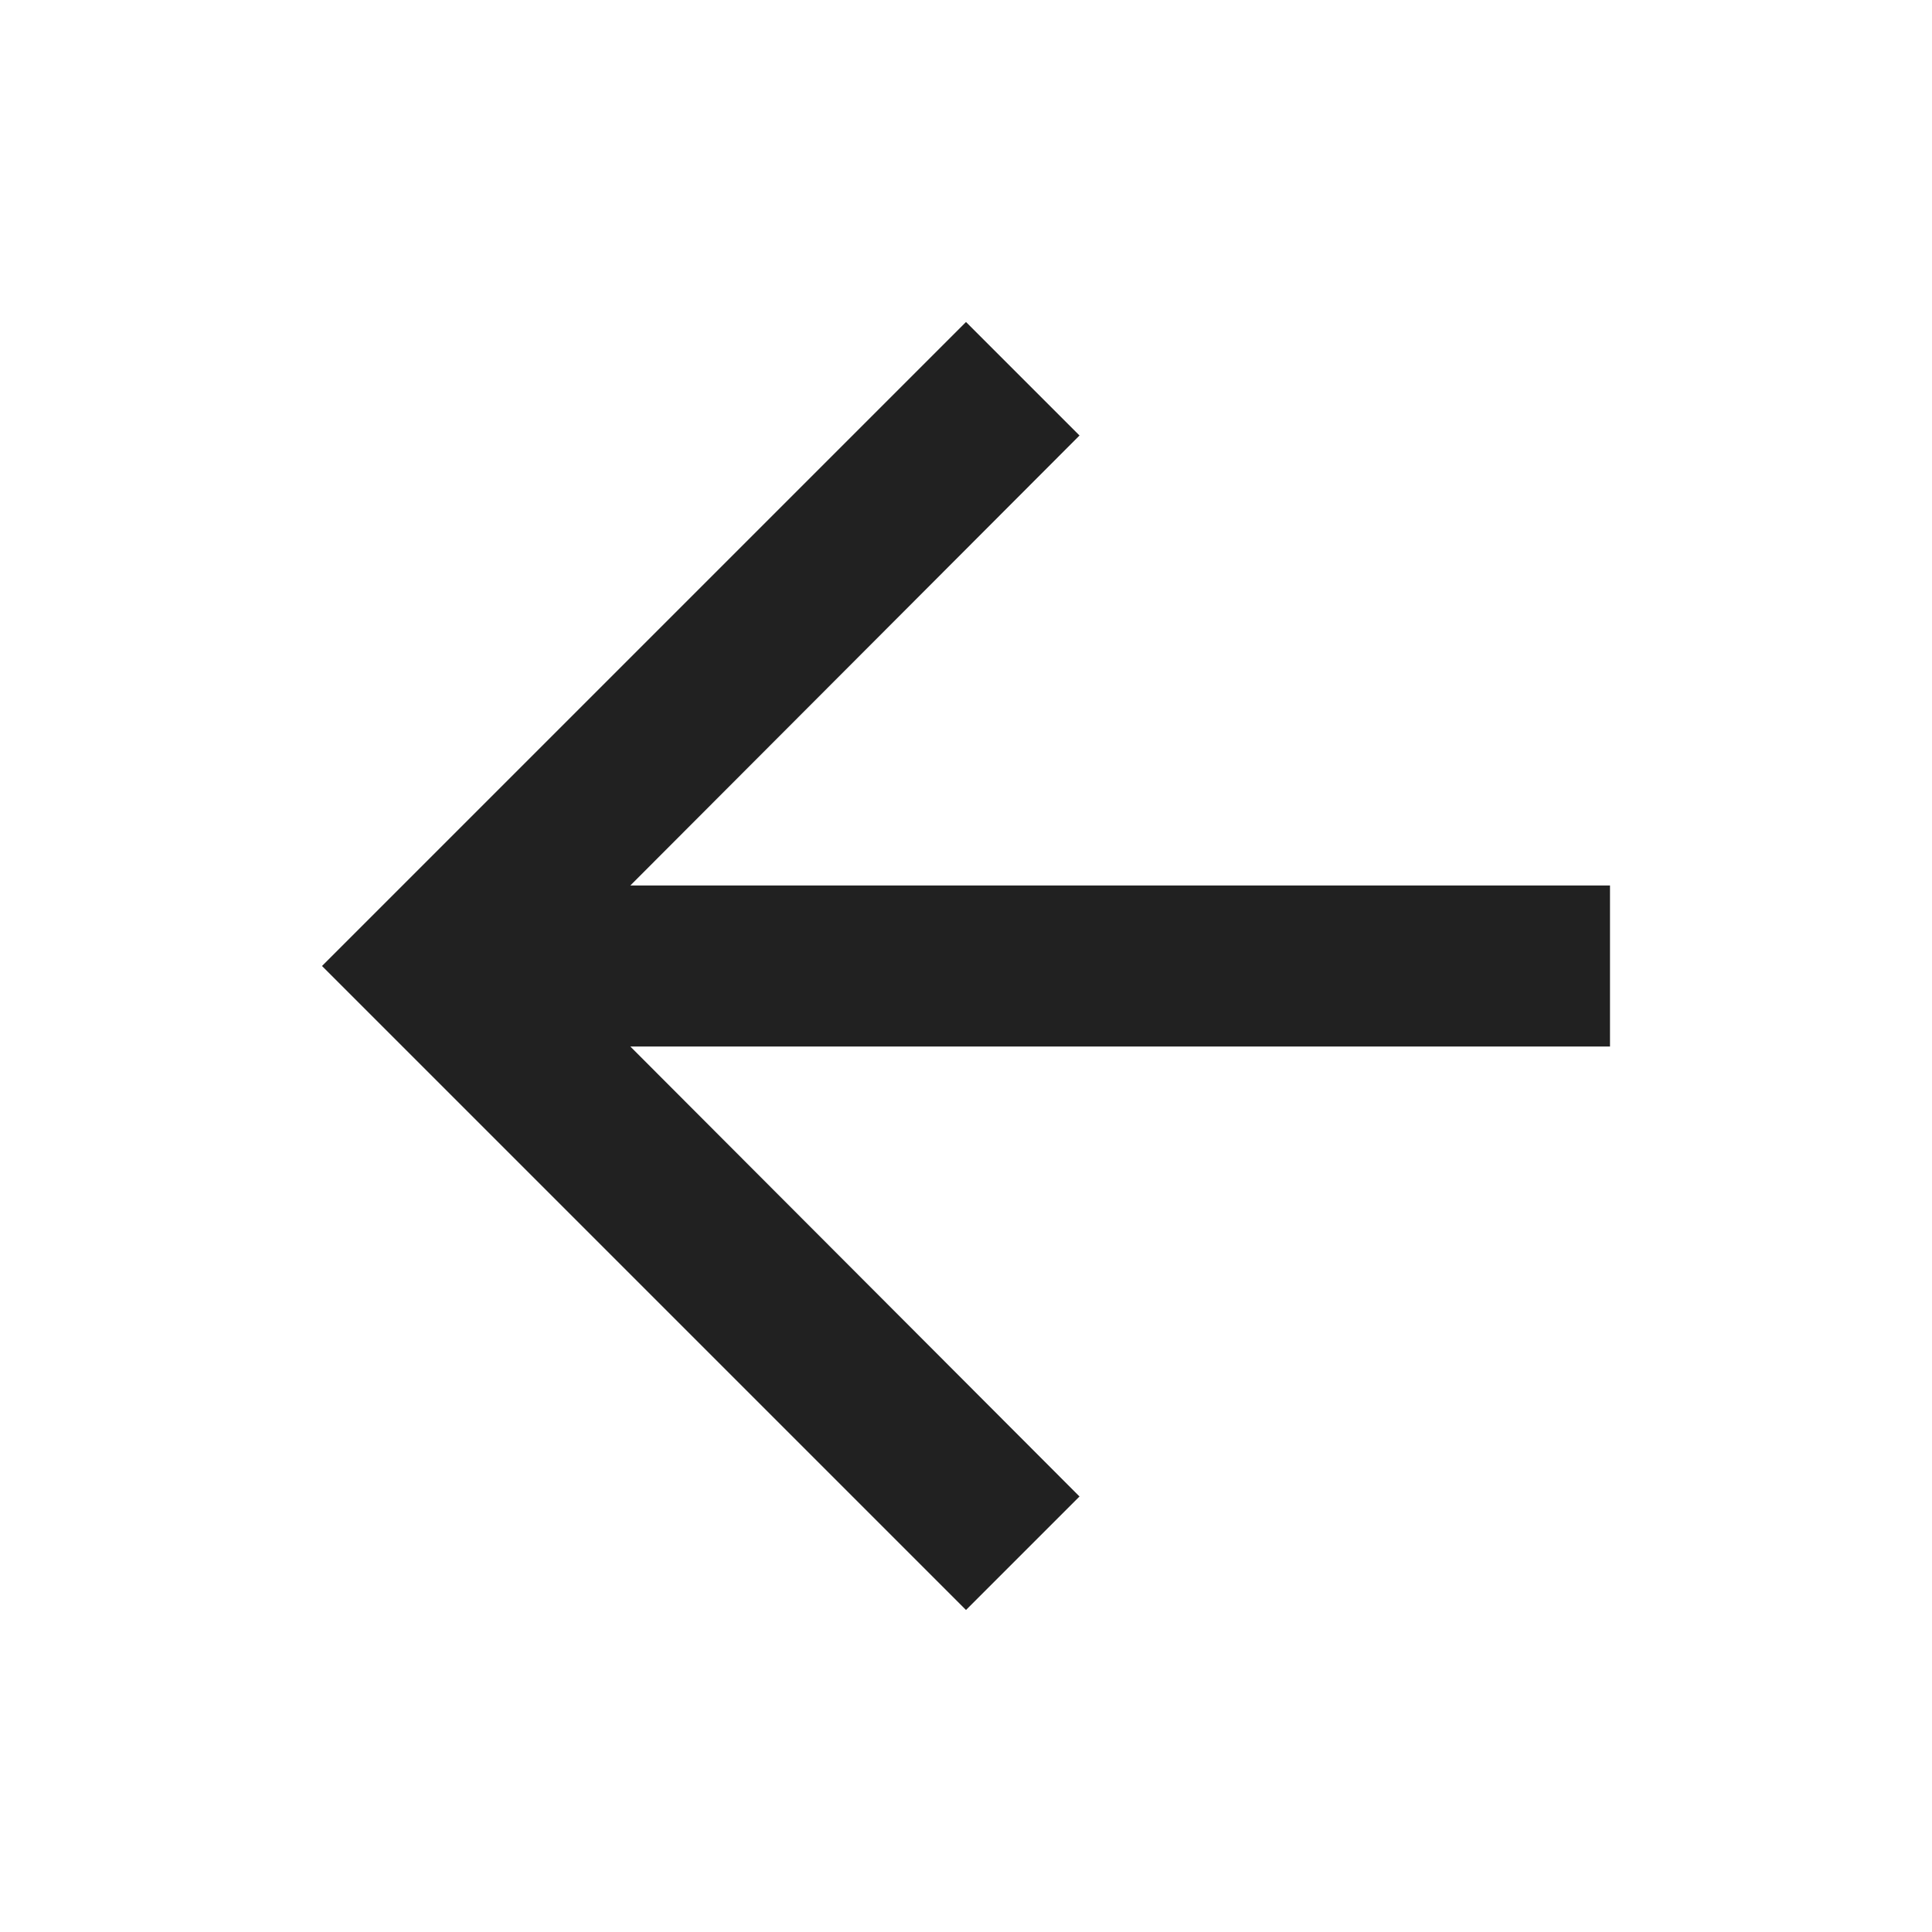
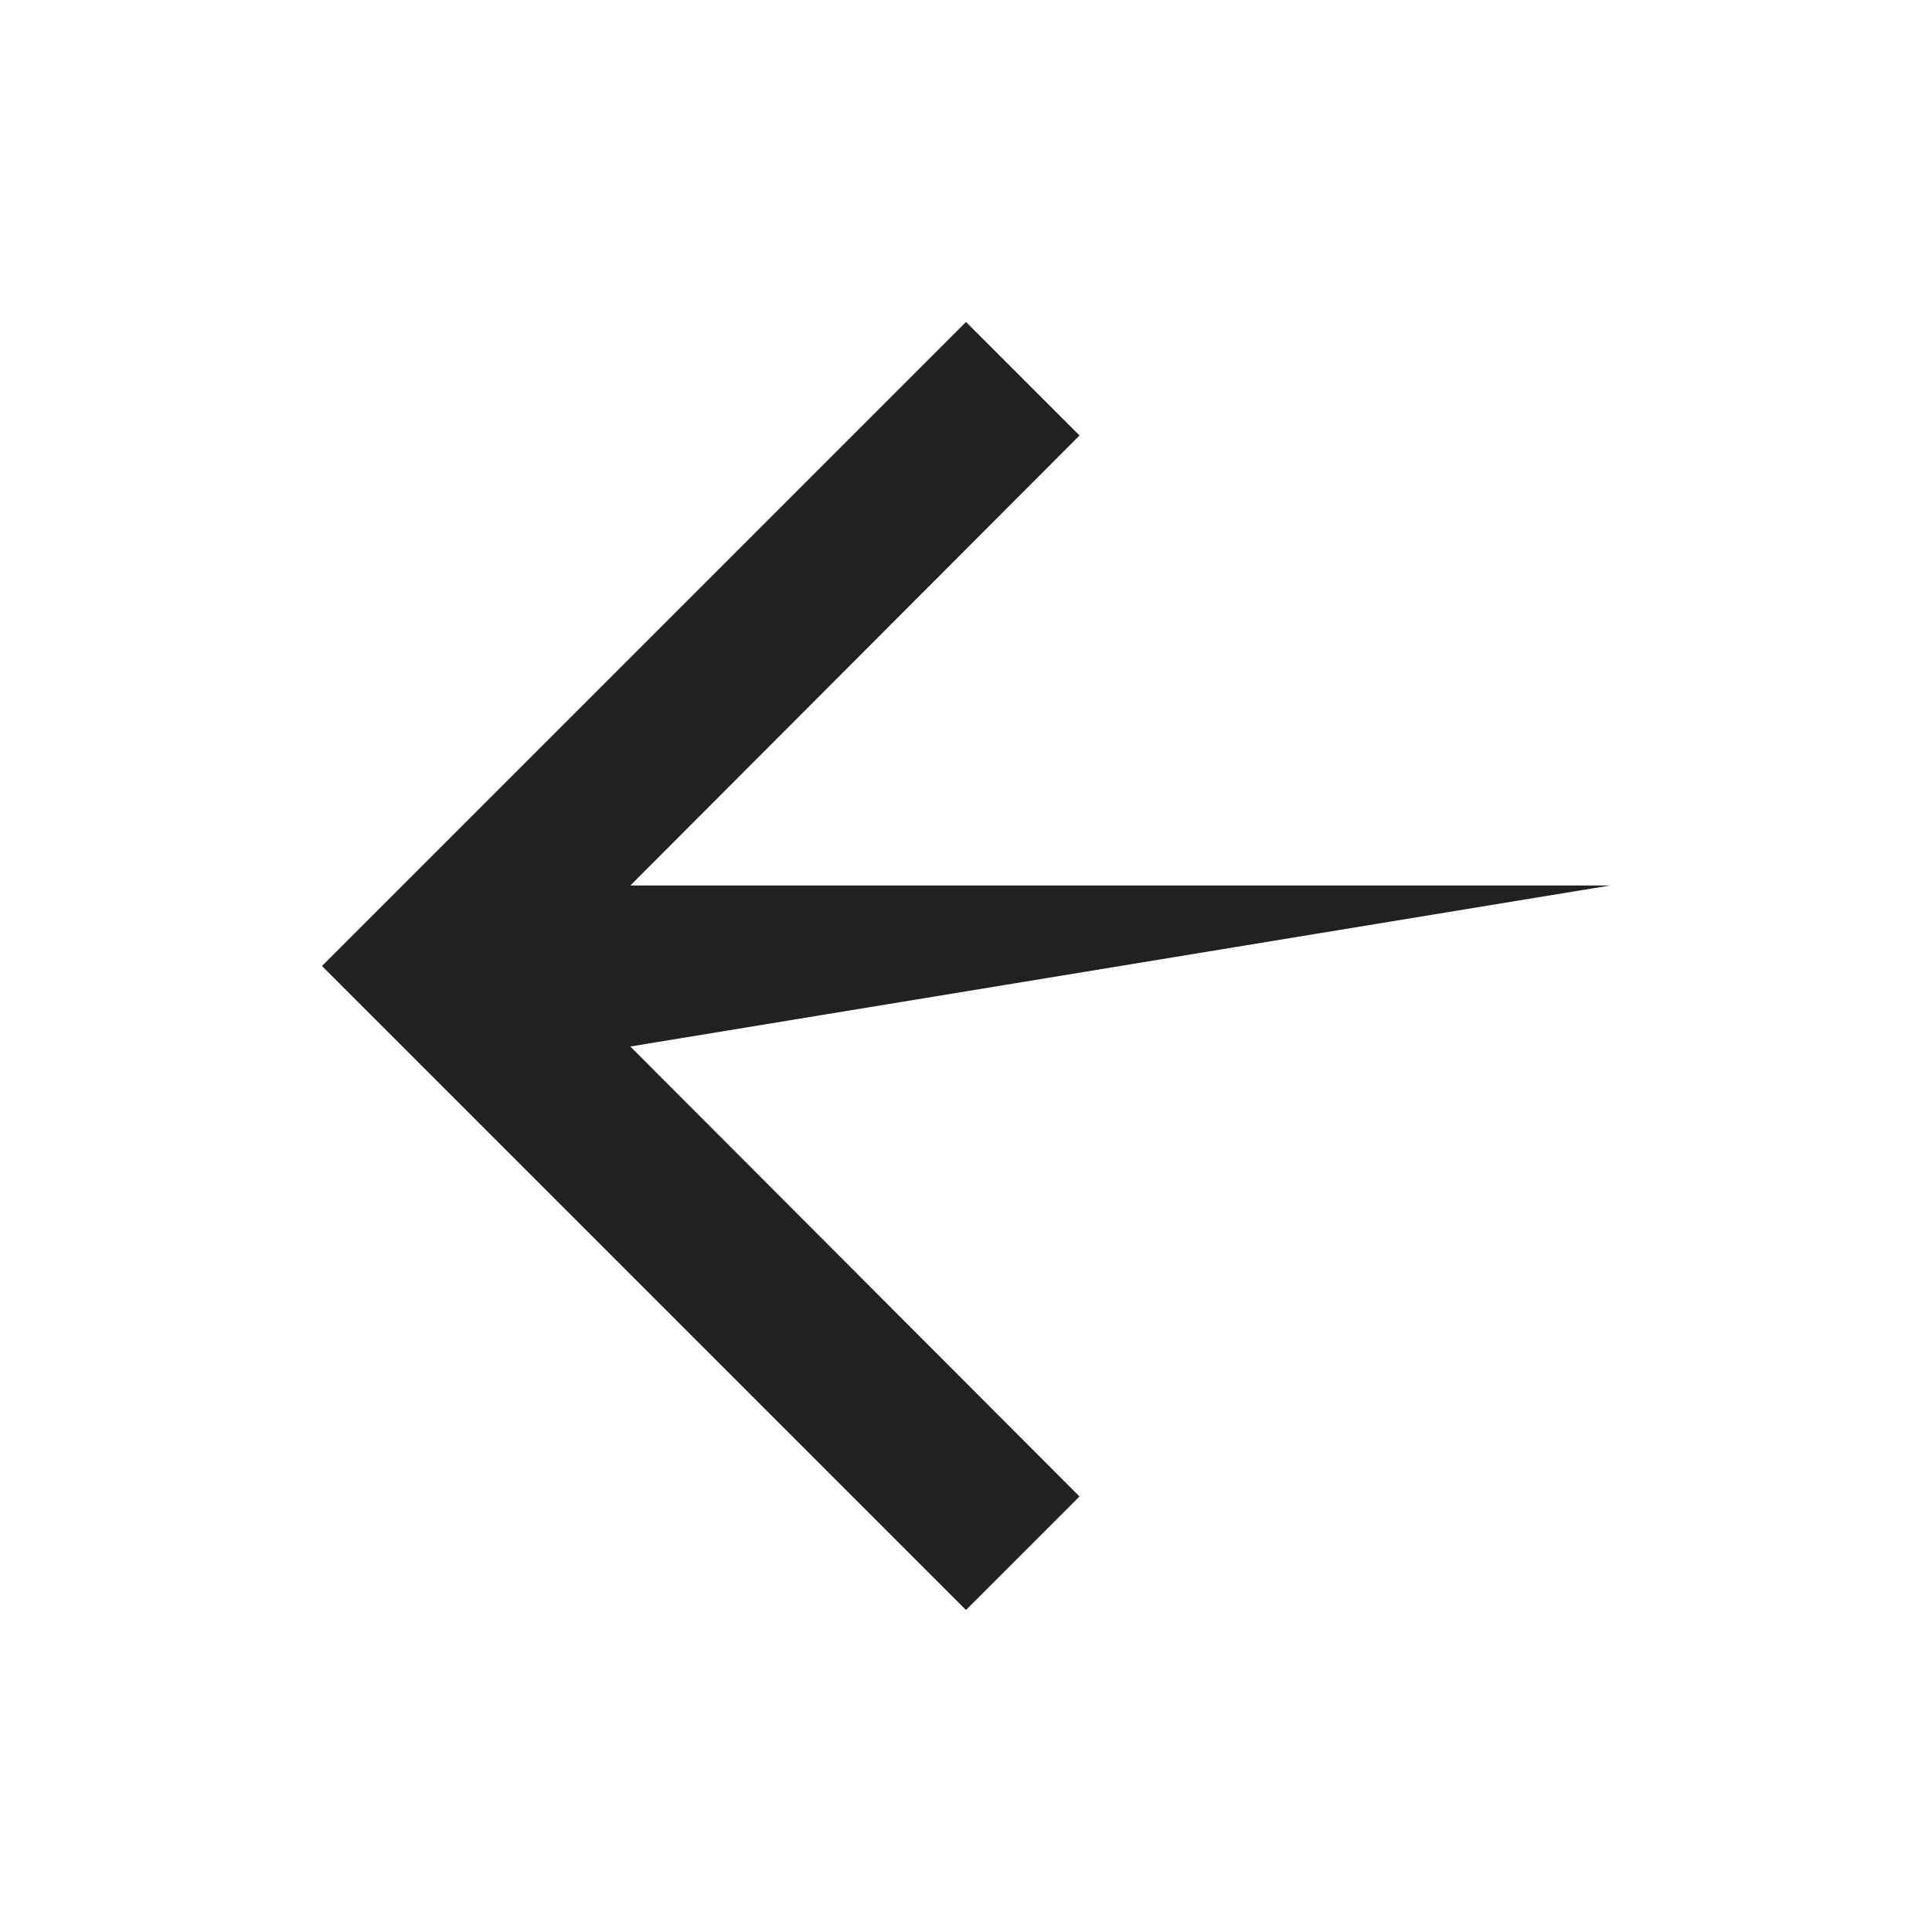
<svg xmlns="http://www.w3.org/2000/svg" width="12" height="12" viewBox="0 0 12 12" fill="none">
  <g id="arrow_forward 2">
    <g id="Group">
-       <path id="Vector" d="M6 10L6.705 9.295L3.915 6.5L10 6.5L10 5.5L3.915 5.5L6.705 2.705L6 2L2 6L6 10Z" fill="#212121" />
+       <path id="Vector" d="M6 10L6.705 9.295L3.915 6.5L10 5.5L3.915 5.5L6.705 2.705L6 2L2 6L6 10Z" fill="#212121" />
    </g>
  </g>
</svg>